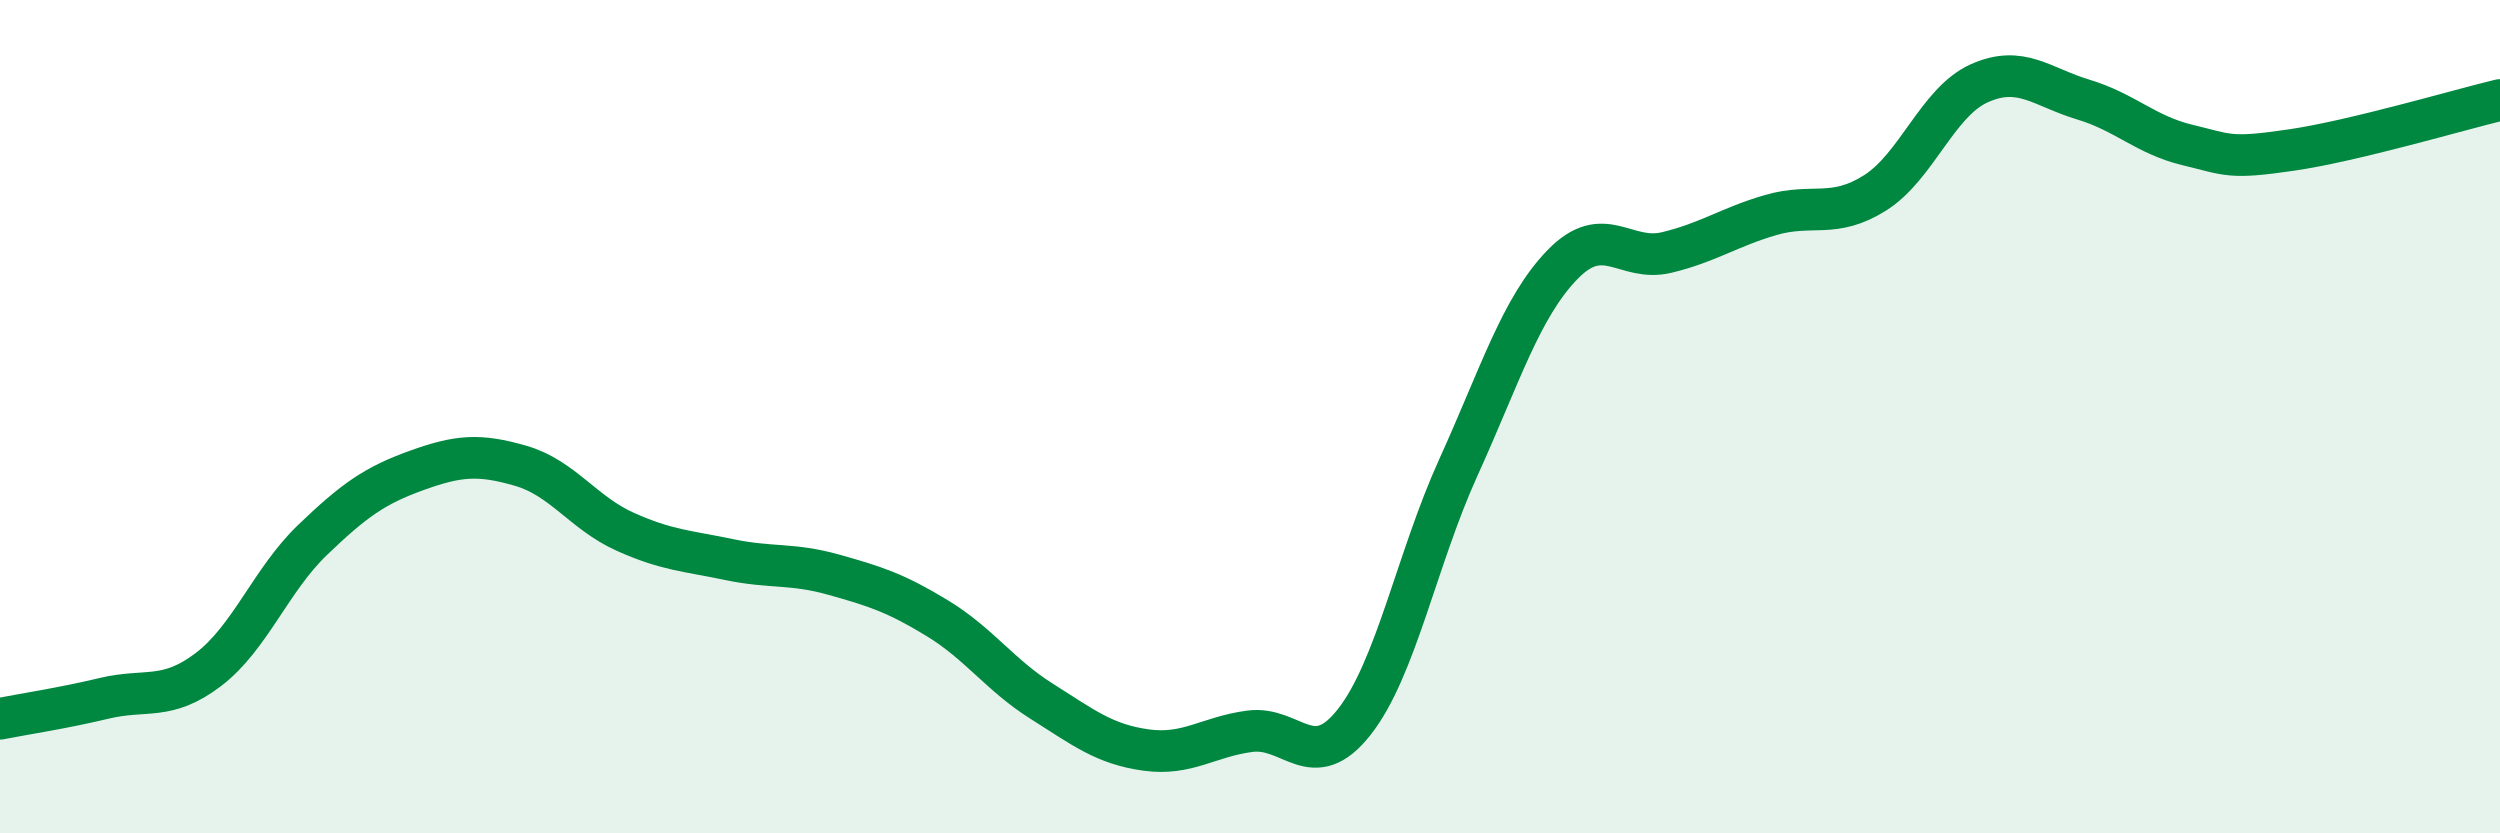
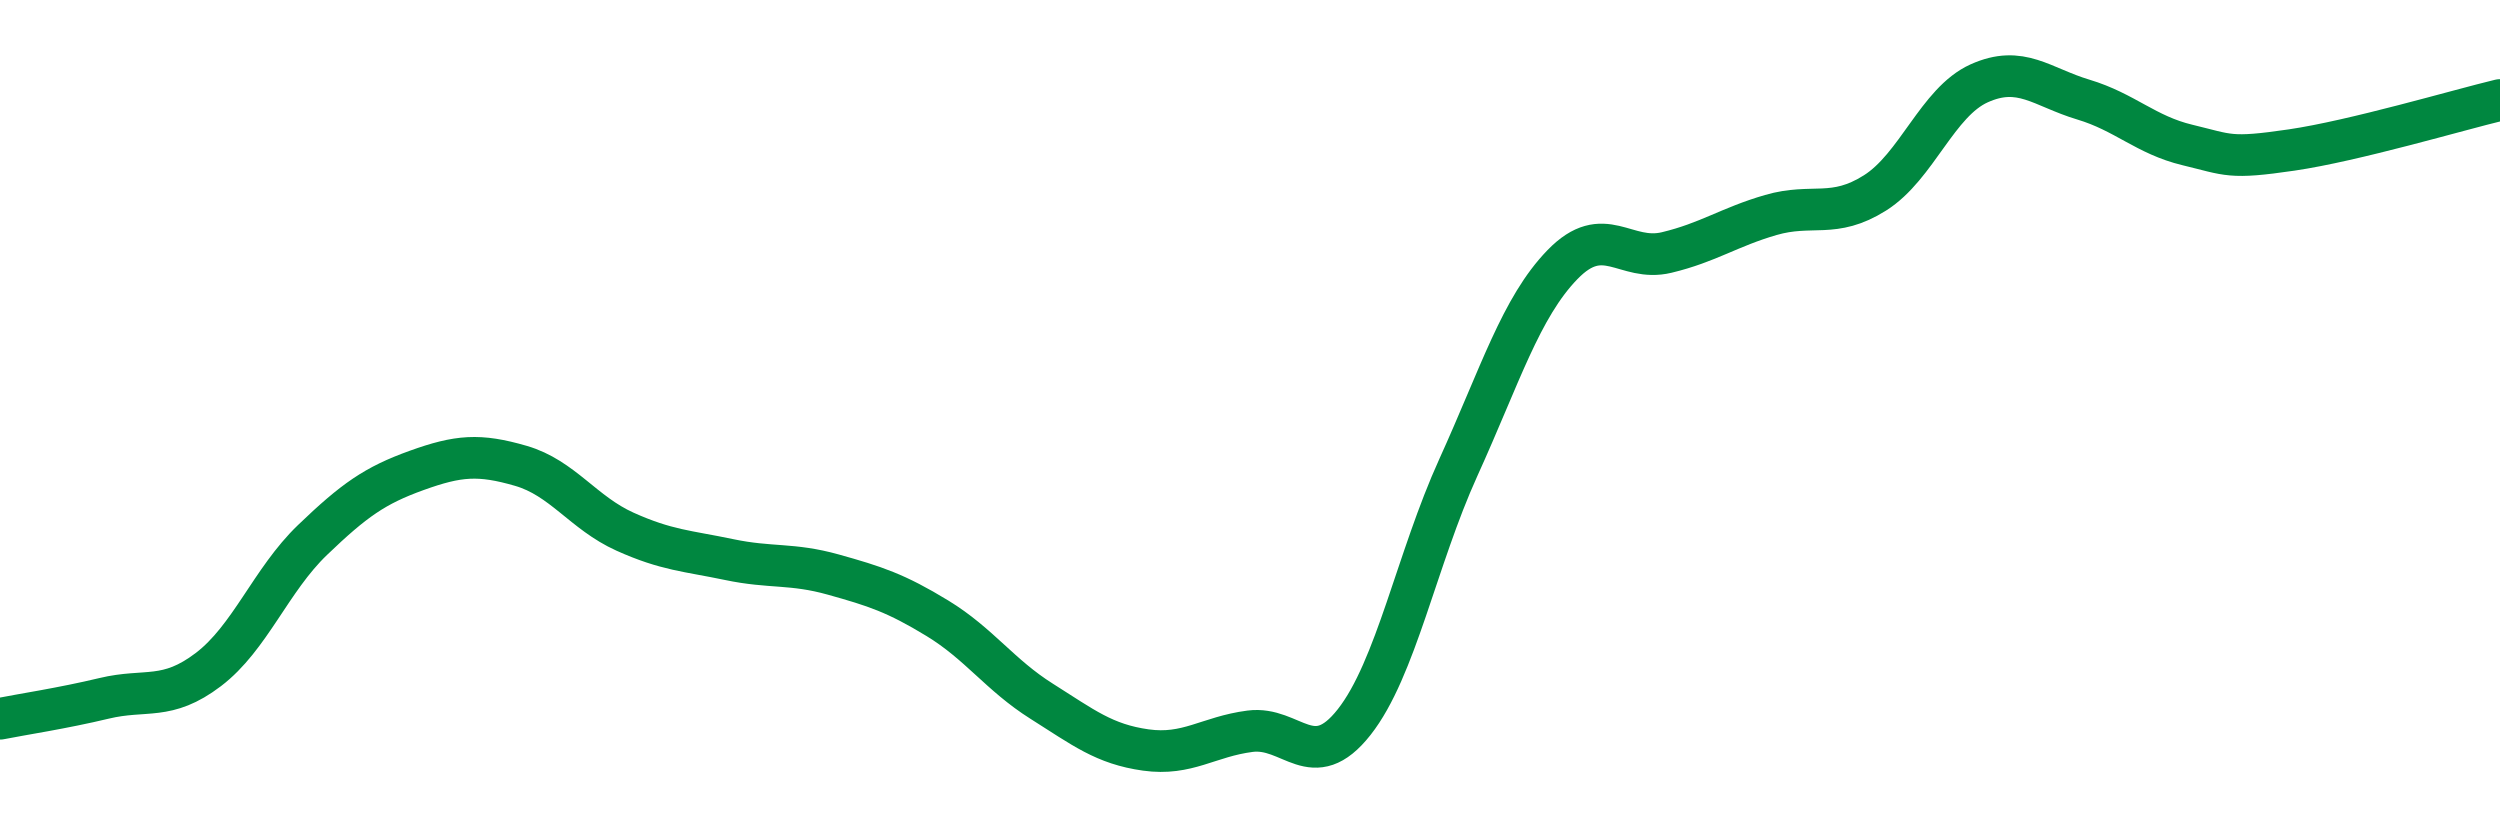
<svg xmlns="http://www.w3.org/2000/svg" width="60" height="20" viewBox="0 0 60 20">
-   <path d="M 0,17.25 C 0.5,17.15 1.5,17 2.5,16.76 C 3.5,16.52 4,16.83 5,16.07 C 6,15.31 6.5,13.92 7.5,12.96 C 8.5,12 9,11.65 10,11.29 C 11,10.93 11.5,10.89 12.5,11.18 C 13.5,11.47 14,12.31 15,12.76 C 16,13.21 16.5,13.22 17.5,13.43 C 18.5,13.64 19,13.51 20,13.79 C 21,14.07 21.5,14.23 22.5,14.84 C 23.5,15.45 24,16.2 25,16.83 C 26,17.46 26.5,17.86 27.5,18 C 28.5,18.14 29,17.68 30,17.55 C 31,17.42 31.5,18.6 32.5,17.33 C 33.5,16.06 34,13.42 35,11.22 C 36,9.02 36.5,7.38 37.5,6.35 C 38.5,5.32 39,6.3 40,6.06 C 41,5.82 41.5,5.45 42.5,5.16 C 43.5,4.87 44,5.26 45,4.63 C 46,4 46.5,2.45 47.5,2 C 48.5,1.55 49,2.09 50,2.39 C 51,2.69 51.5,3.24 52.5,3.48 C 53.5,3.72 53.5,3.82 55,3.6 C 56.5,3.38 59,2.64 60,2.4L60 20L0 20Z" fill="#008740" opacity="0.1" stroke-linecap="round" stroke-linejoin="round" />
  <path d="M 0,17.25 C 0.5,17.15 1.5,17 2.5,16.76 C 3.5,16.52 4,16.83 5,16.07 C 6,15.31 6.5,13.92 7.5,12.96 C 8.5,12 9,11.65 10,11.29 C 11,10.93 11.5,10.89 12.5,11.18 C 13.5,11.47 14,12.31 15,12.76 C 16,13.21 16.5,13.22 17.5,13.43 C 18.5,13.64 19,13.51 20,13.79 C 21,14.07 21.5,14.23 22.5,14.84 C 23.5,15.45 24,16.2 25,16.83 C 26,17.46 26.5,17.86 27.5,18 C 28.5,18.14 29,17.68 30,17.55 C 31,17.42 31.5,18.6 32.5,17.33 C 33.5,16.06 34,13.42 35,11.22 C 36,9.02 36.5,7.38 37.5,6.35 C 38.5,5.32 39,6.3 40,6.06 C 41,5.82 41.5,5.45 42.5,5.16 C 43.5,4.87 44,5.26 45,4.63 C 46,4 46.5,2.45 47.5,2 C 48.5,1.55 49,2.09 50,2.39 C 51,2.69 51.5,3.24 52.5,3.48 C 53.5,3.72 53.5,3.82 55,3.6 C 56.5,3.38 59,2.64 60,2.4" stroke="#008740" stroke-width="1" fill="none" stroke-linecap="round" stroke-linejoin="round" />
</svg>